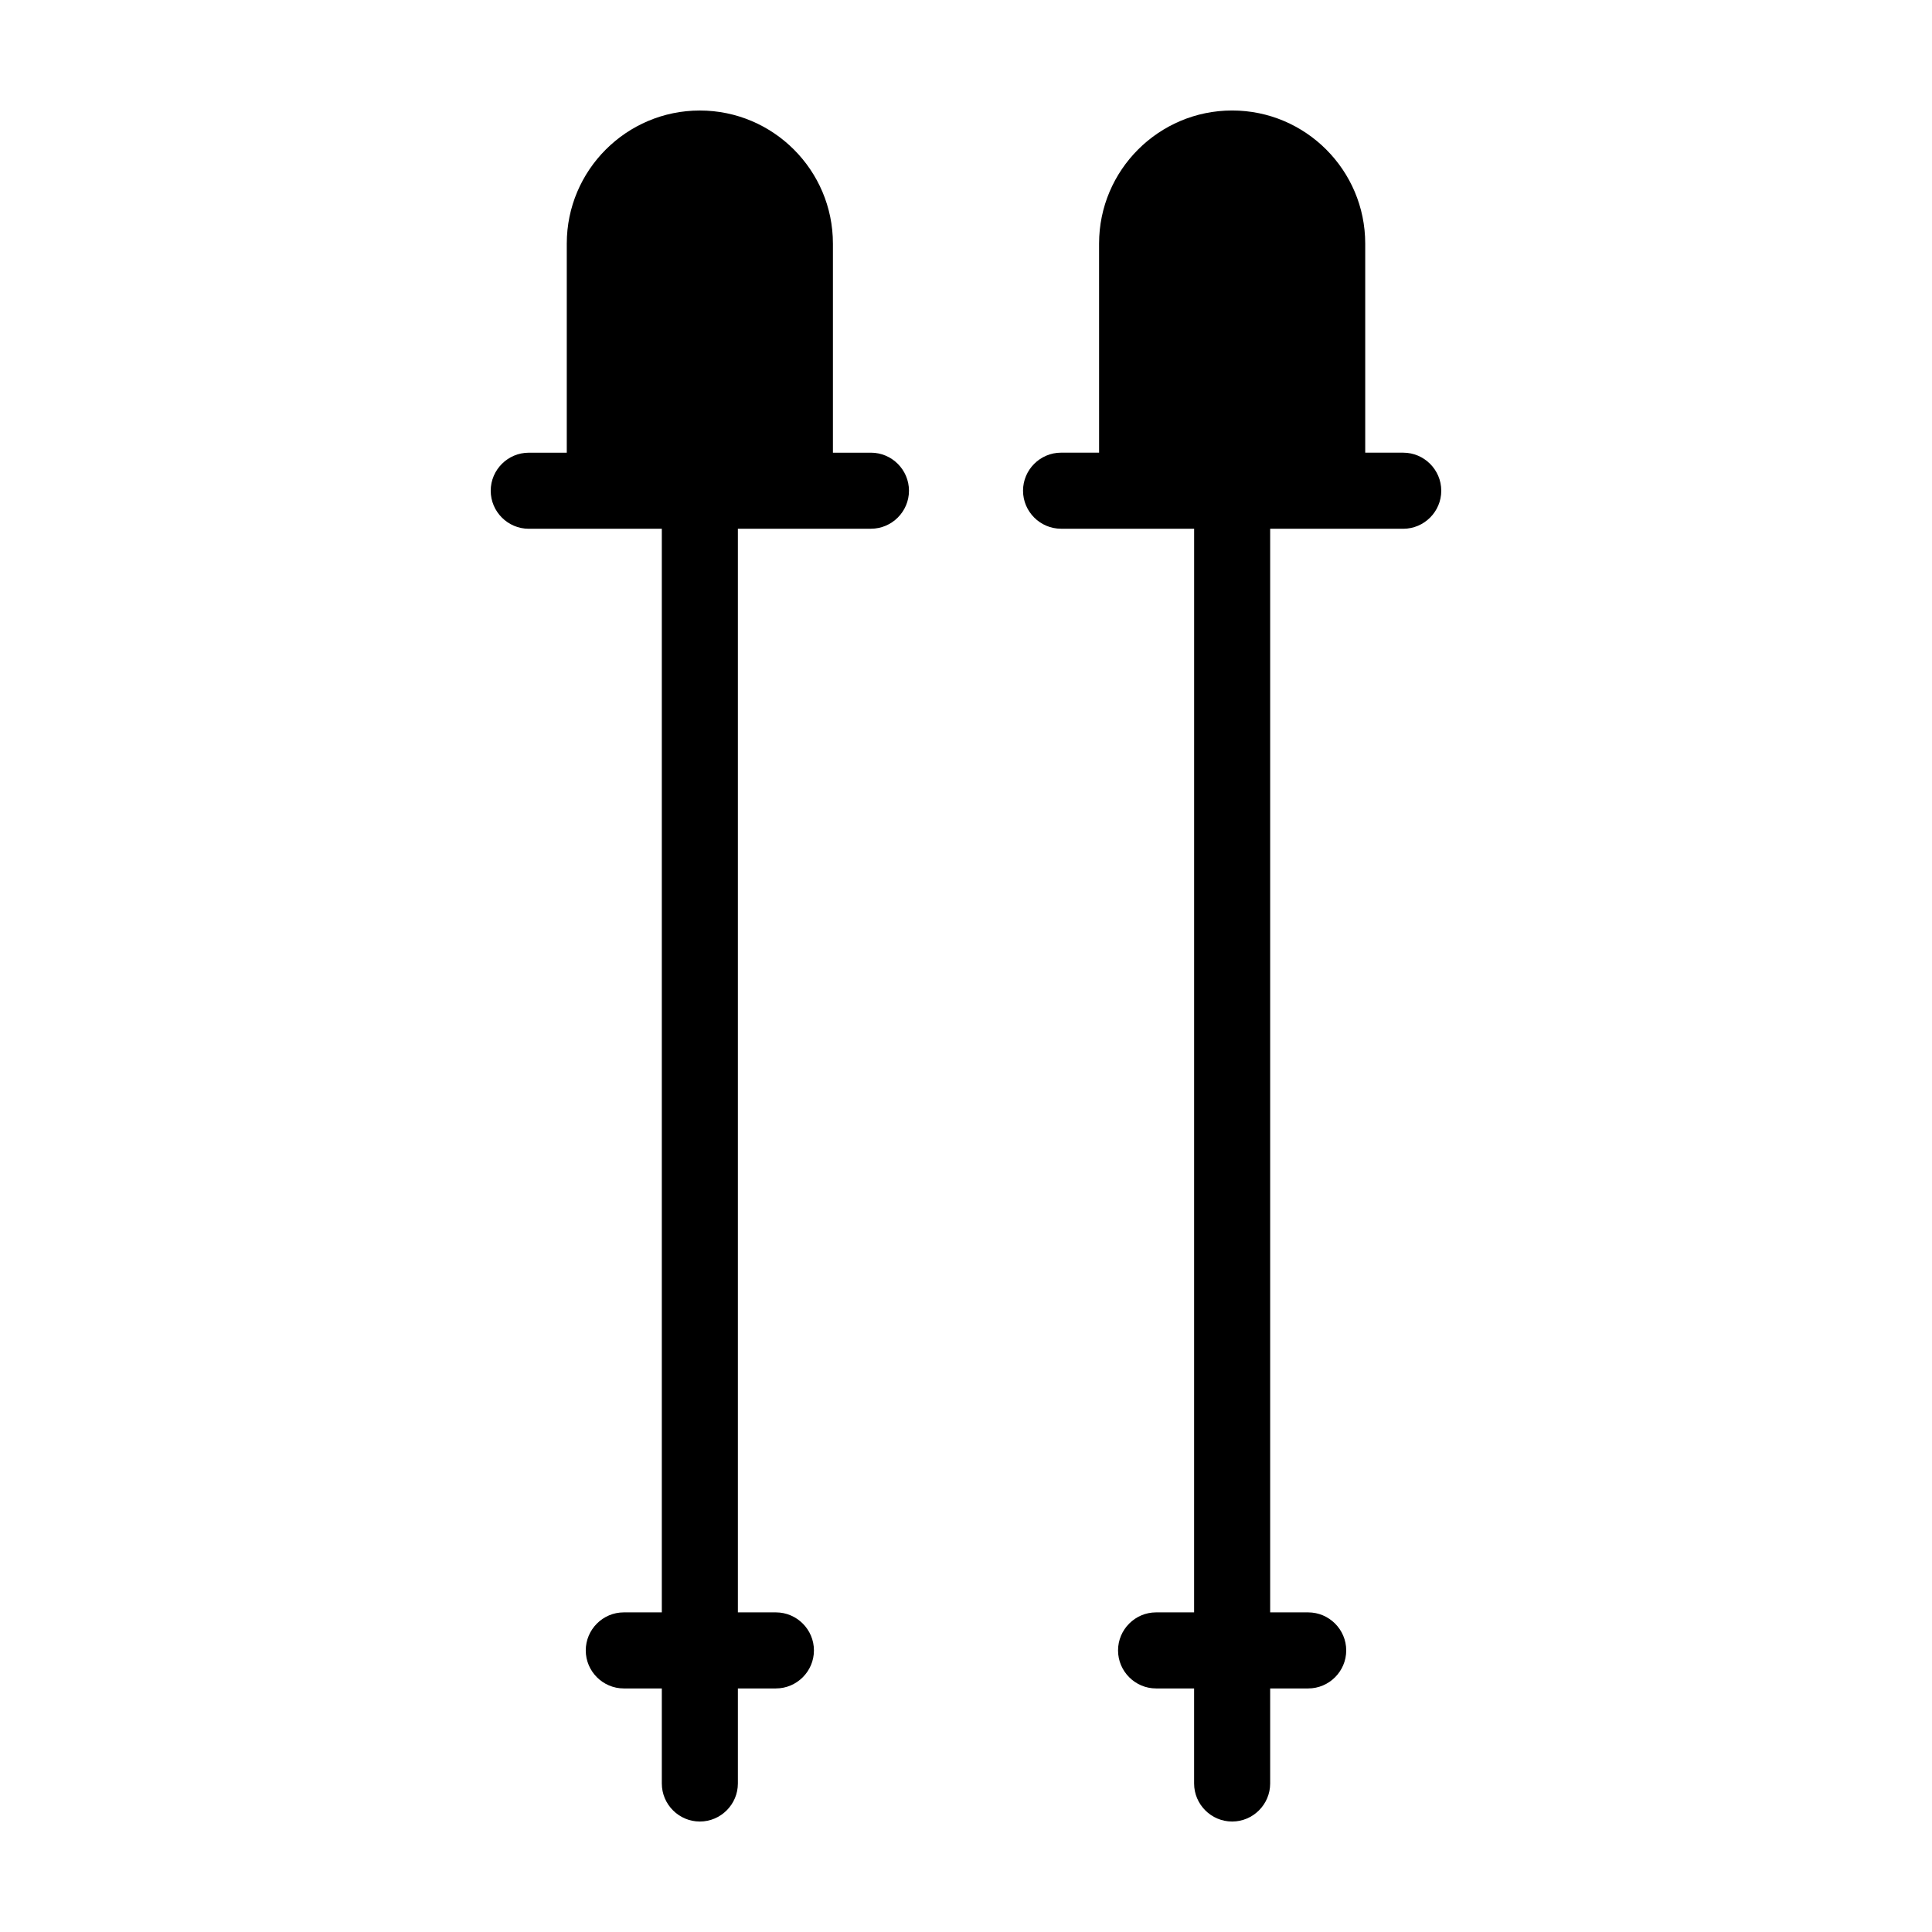
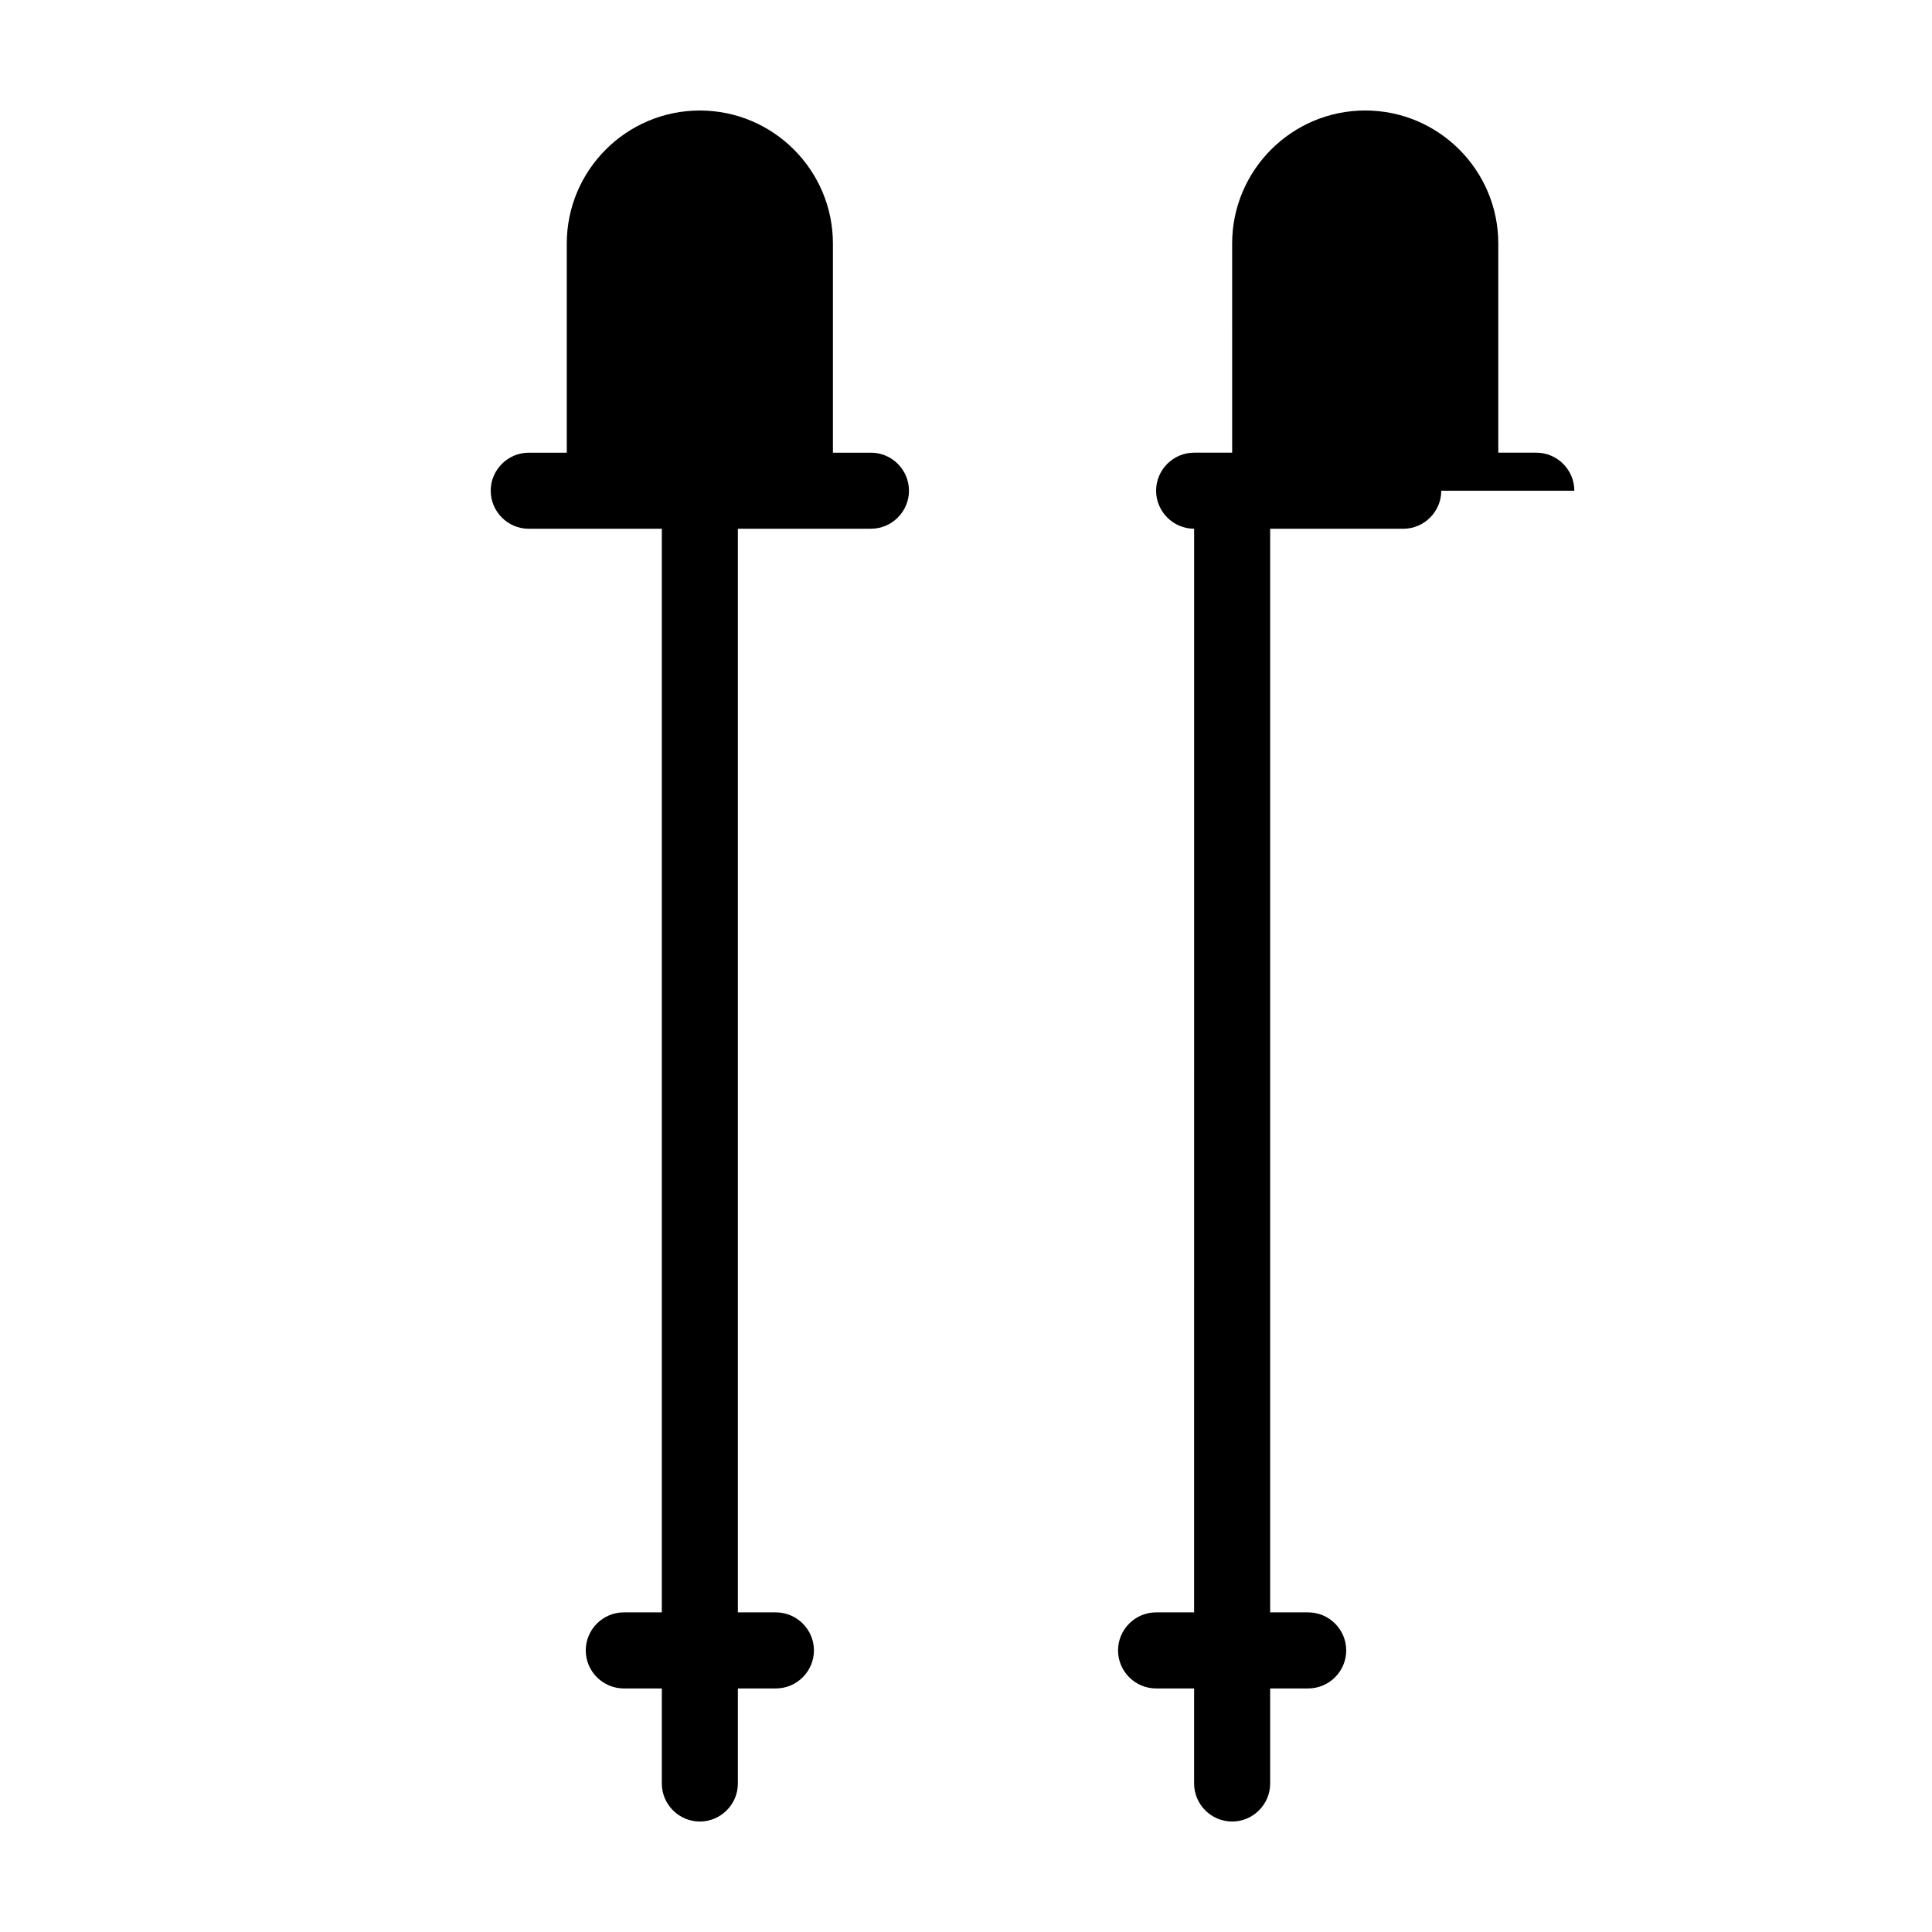
<svg xmlns="http://www.w3.org/2000/svg" fill="#000000" width="800px" height="800px" version="1.1" viewBox="144 144 512 512">
-   <path d="m525.95 274.05c0 5.543-4.535 10.078-10.078 10.078h-35.266v287.17h10.078c5.543 0 10.078 4.535 10.078 10.078s-4.535 10.078-10.078 10.078h-10.078v25.191c0 5.543-4.535 10.078-10.078 10.078-5.543 0-10.078-4.535-10.078-10.078v-25.191h-10.078c-5.543 0-10.078-4.535-10.078-10.078s4.535-10.078 10.078-10.078h10.078l0.008-287.18h-35.266c-5.543 0-10.078-4.535-10.078-10.078s4.535-10.078 10.078-10.078h10.078l-0.004-55.414c0-19.445 15.82-35.266 35.266-35.266s35.266 15.82 35.266 35.266v55.418h10.078c5.543 0 10.074 4.535 10.074 10.078zm-151.14-10.078h-10.078v-55.418c0-19.445-15.82-35.266-35.266-35.266-19.445 0-35.266 15.82-35.266 35.266v55.418h-10.078c-5.543 0-10.078 4.535-10.078 10.078s4.535 10.078 10.078 10.078h35.266v287.17h-10.078c-5.543 0-10.078 4.535-10.078 10.078s4.535 10.078 10.078 10.078h10.078v25.191c0 5.543 4.535 10.078 10.078 10.078 5.543 0 10.078-4.535 10.078-10.078v-25.191h10.078c5.543 0 10.078-4.535 10.078-10.078s-4.535-10.078-10.078-10.078h-10.078v-287.18h35.266c5.543 0 10.078-4.535 10.078-10.078-0.004-5.539-4.535-10.074-10.078-10.074z" />
+   <path d="m525.95 274.05c0 5.543-4.535 10.078-10.078 10.078h-35.266v287.17h10.078c5.543 0 10.078 4.535 10.078 10.078s-4.535 10.078-10.078 10.078h-10.078v25.191c0 5.543-4.535 10.078-10.078 10.078-5.543 0-10.078-4.535-10.078-10.078v-25.191h-10.078c-5.543 0-10.078-4.535-10.078-10.078s4.535-10.078 10.078-10.078h10.078l0.008-287.18c-5.543 0-10.078-4.535-10.078-10.078s4.535-10.078 10.078-10.078h10.078l-0.004-55.414c0-19.445 15.82-35.266 35.266-35.266s35.266 15.82 35.266 35.266v55.418h10.078c5.543 0 10.074 4.535 10.074 10.078zm-151.14-10.078h-10.078v-55.418c0-19.445-15.82-35.266-35.266-35.266-19.445 0-35.266 15.82-35.266 35.266v55.418h-10.078c-5.543 0-10.078 4.535-10.078 10.078s4.535 10.078 10.078 10.078h35.266v287.17h-10.078c-5.543 0-10.078 4.535-10.078 10.078s4.535 10.078 10.078 10.078h10.078v25.191c0 5.543 4.535 10.078 10.078 10.078 5.543 0 10.078-4.535 10.078-10.078v-25.191h10.078c5.543 0 10.078-4.535 10.078-10.078s-4.535-10.078-10.078-10.078h-10.078v-287.18h35.266c5.543 0 10.078-4.535 10.078-10.078-0.004-5.539-4.535-10.074-10.078-10.074z" />
</svg>